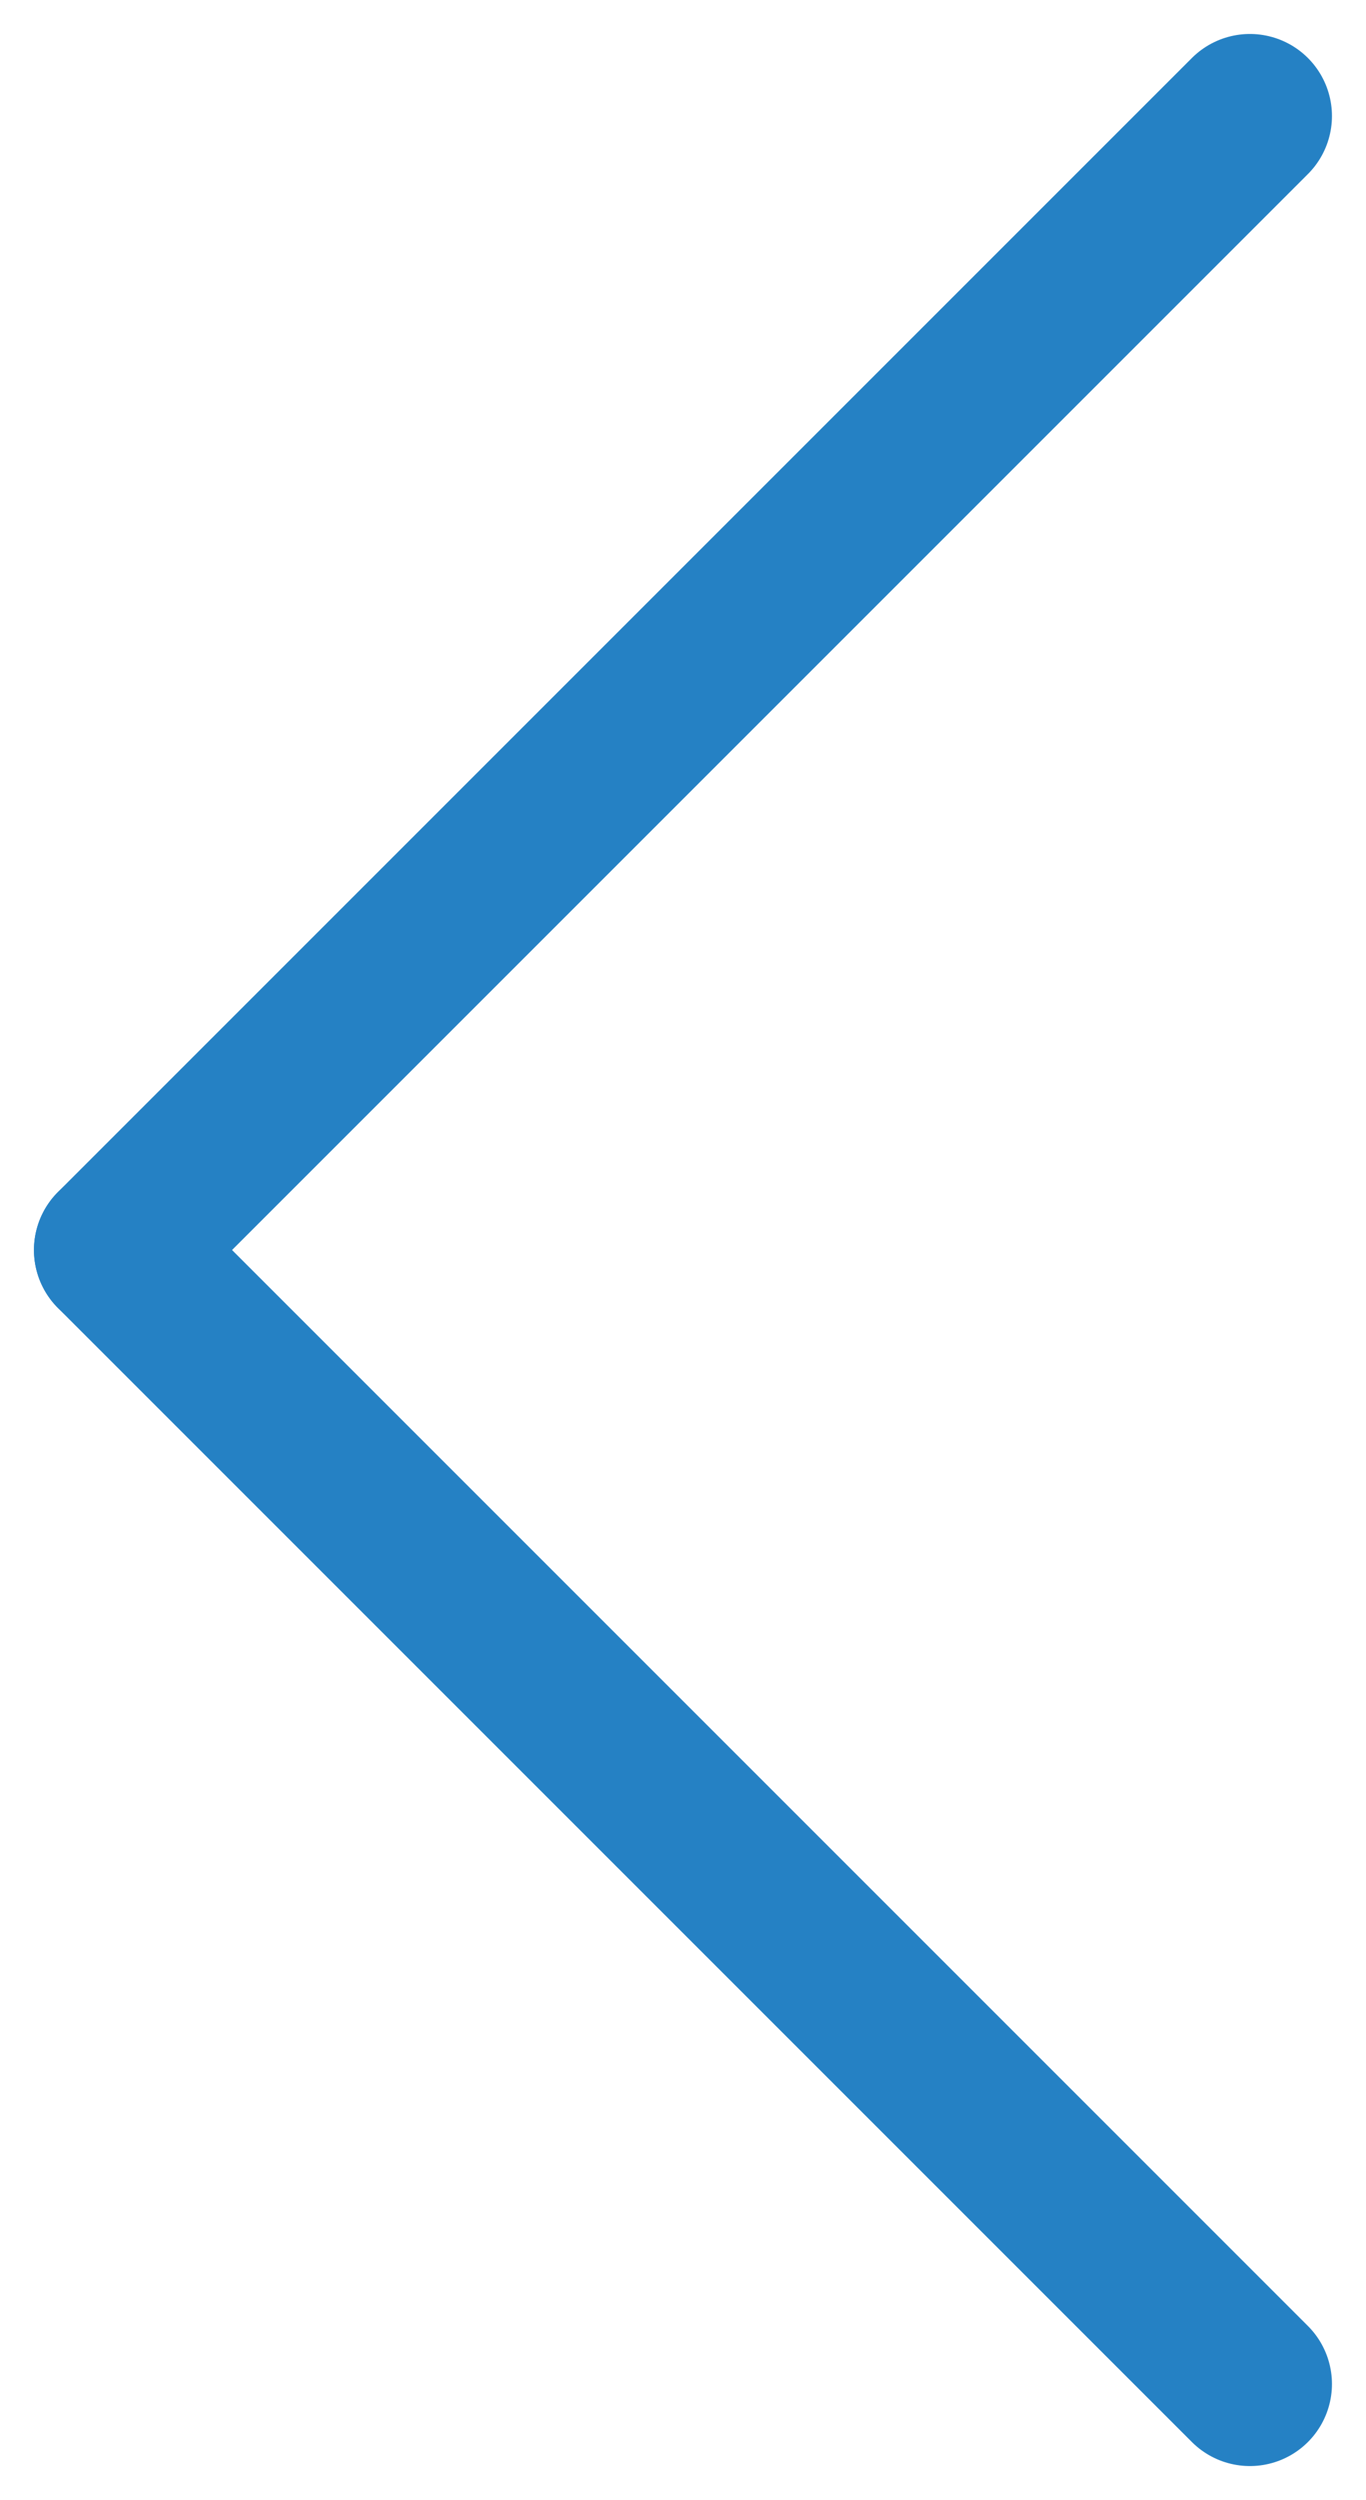
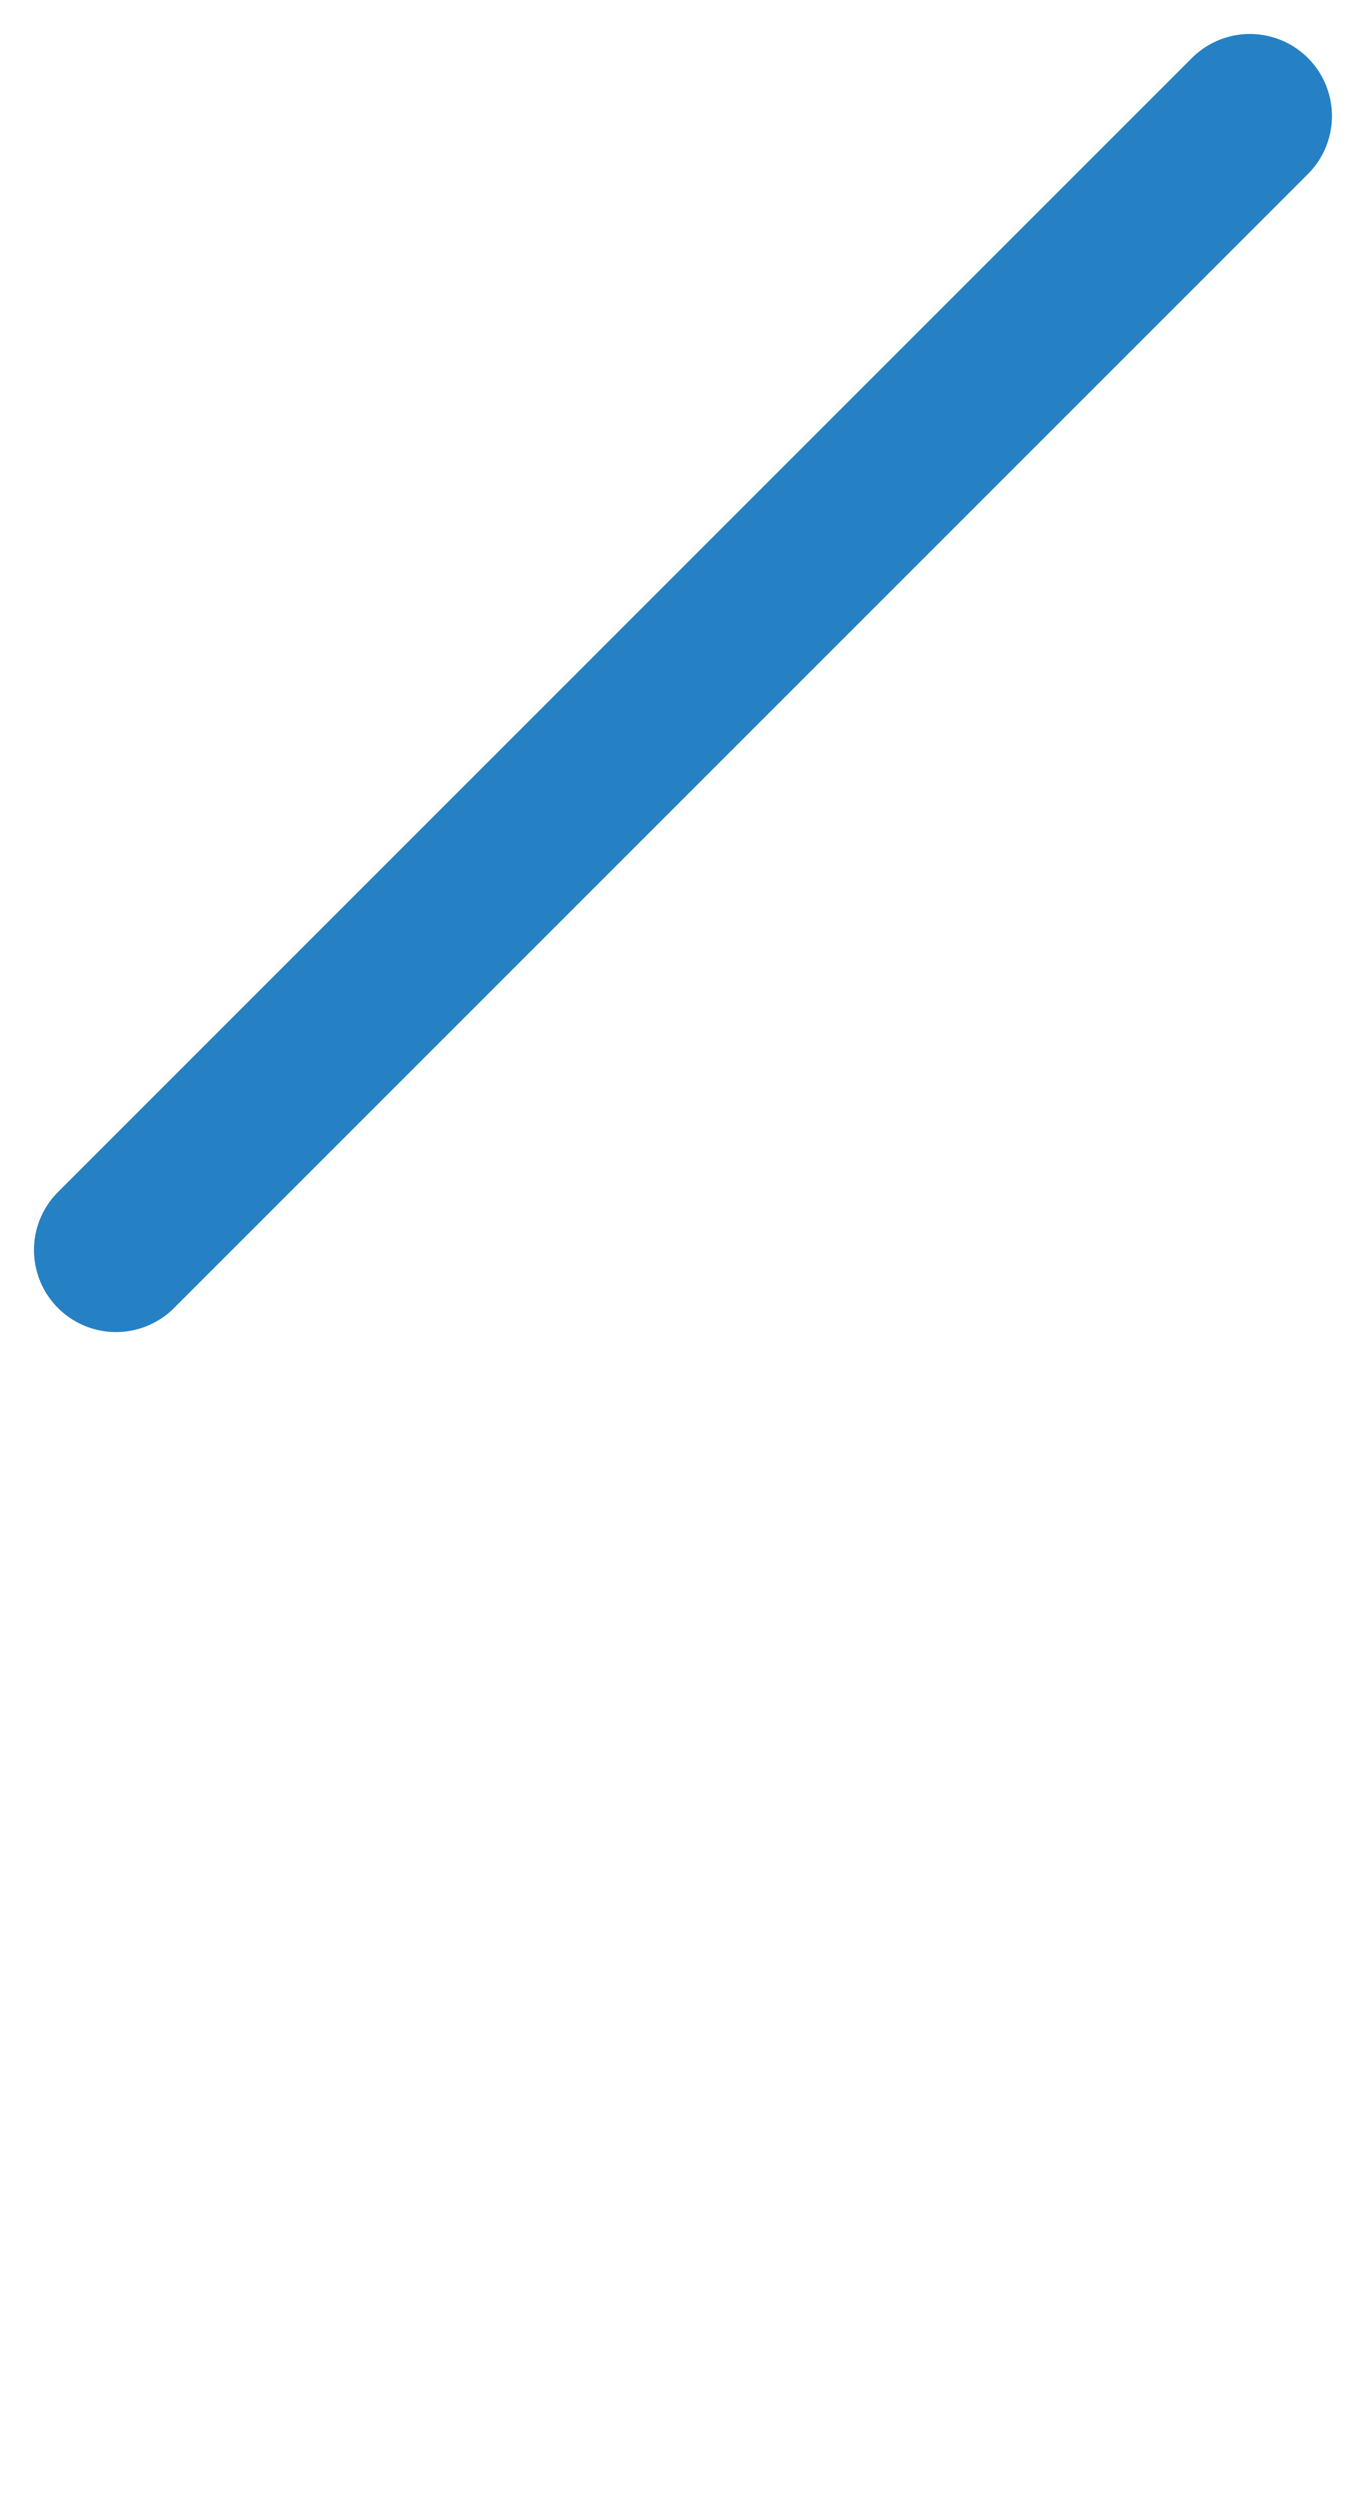
<svg xmlns="http://www.w3.org/2000/svg" width="16.649" height="30.469" viewBox="0 0 16.649 30.469">
  <g id="left" transform="translate(1.414 1.414)">
    <line id="Line_1" data-name="Line 1" x1="13.82" y2="13.82" fill="none" stroke="#2581c4" stroke-linecap="round" stroke-width="2" />
-     <line id="Line_2" data-name="Line 2" x1="13.82" y1="13.82" transform="translate(0 13.82)" fill="none" stroke="#2581c4" stroke-linecap="round" stroke-width="2" />
  </g>
</svg>